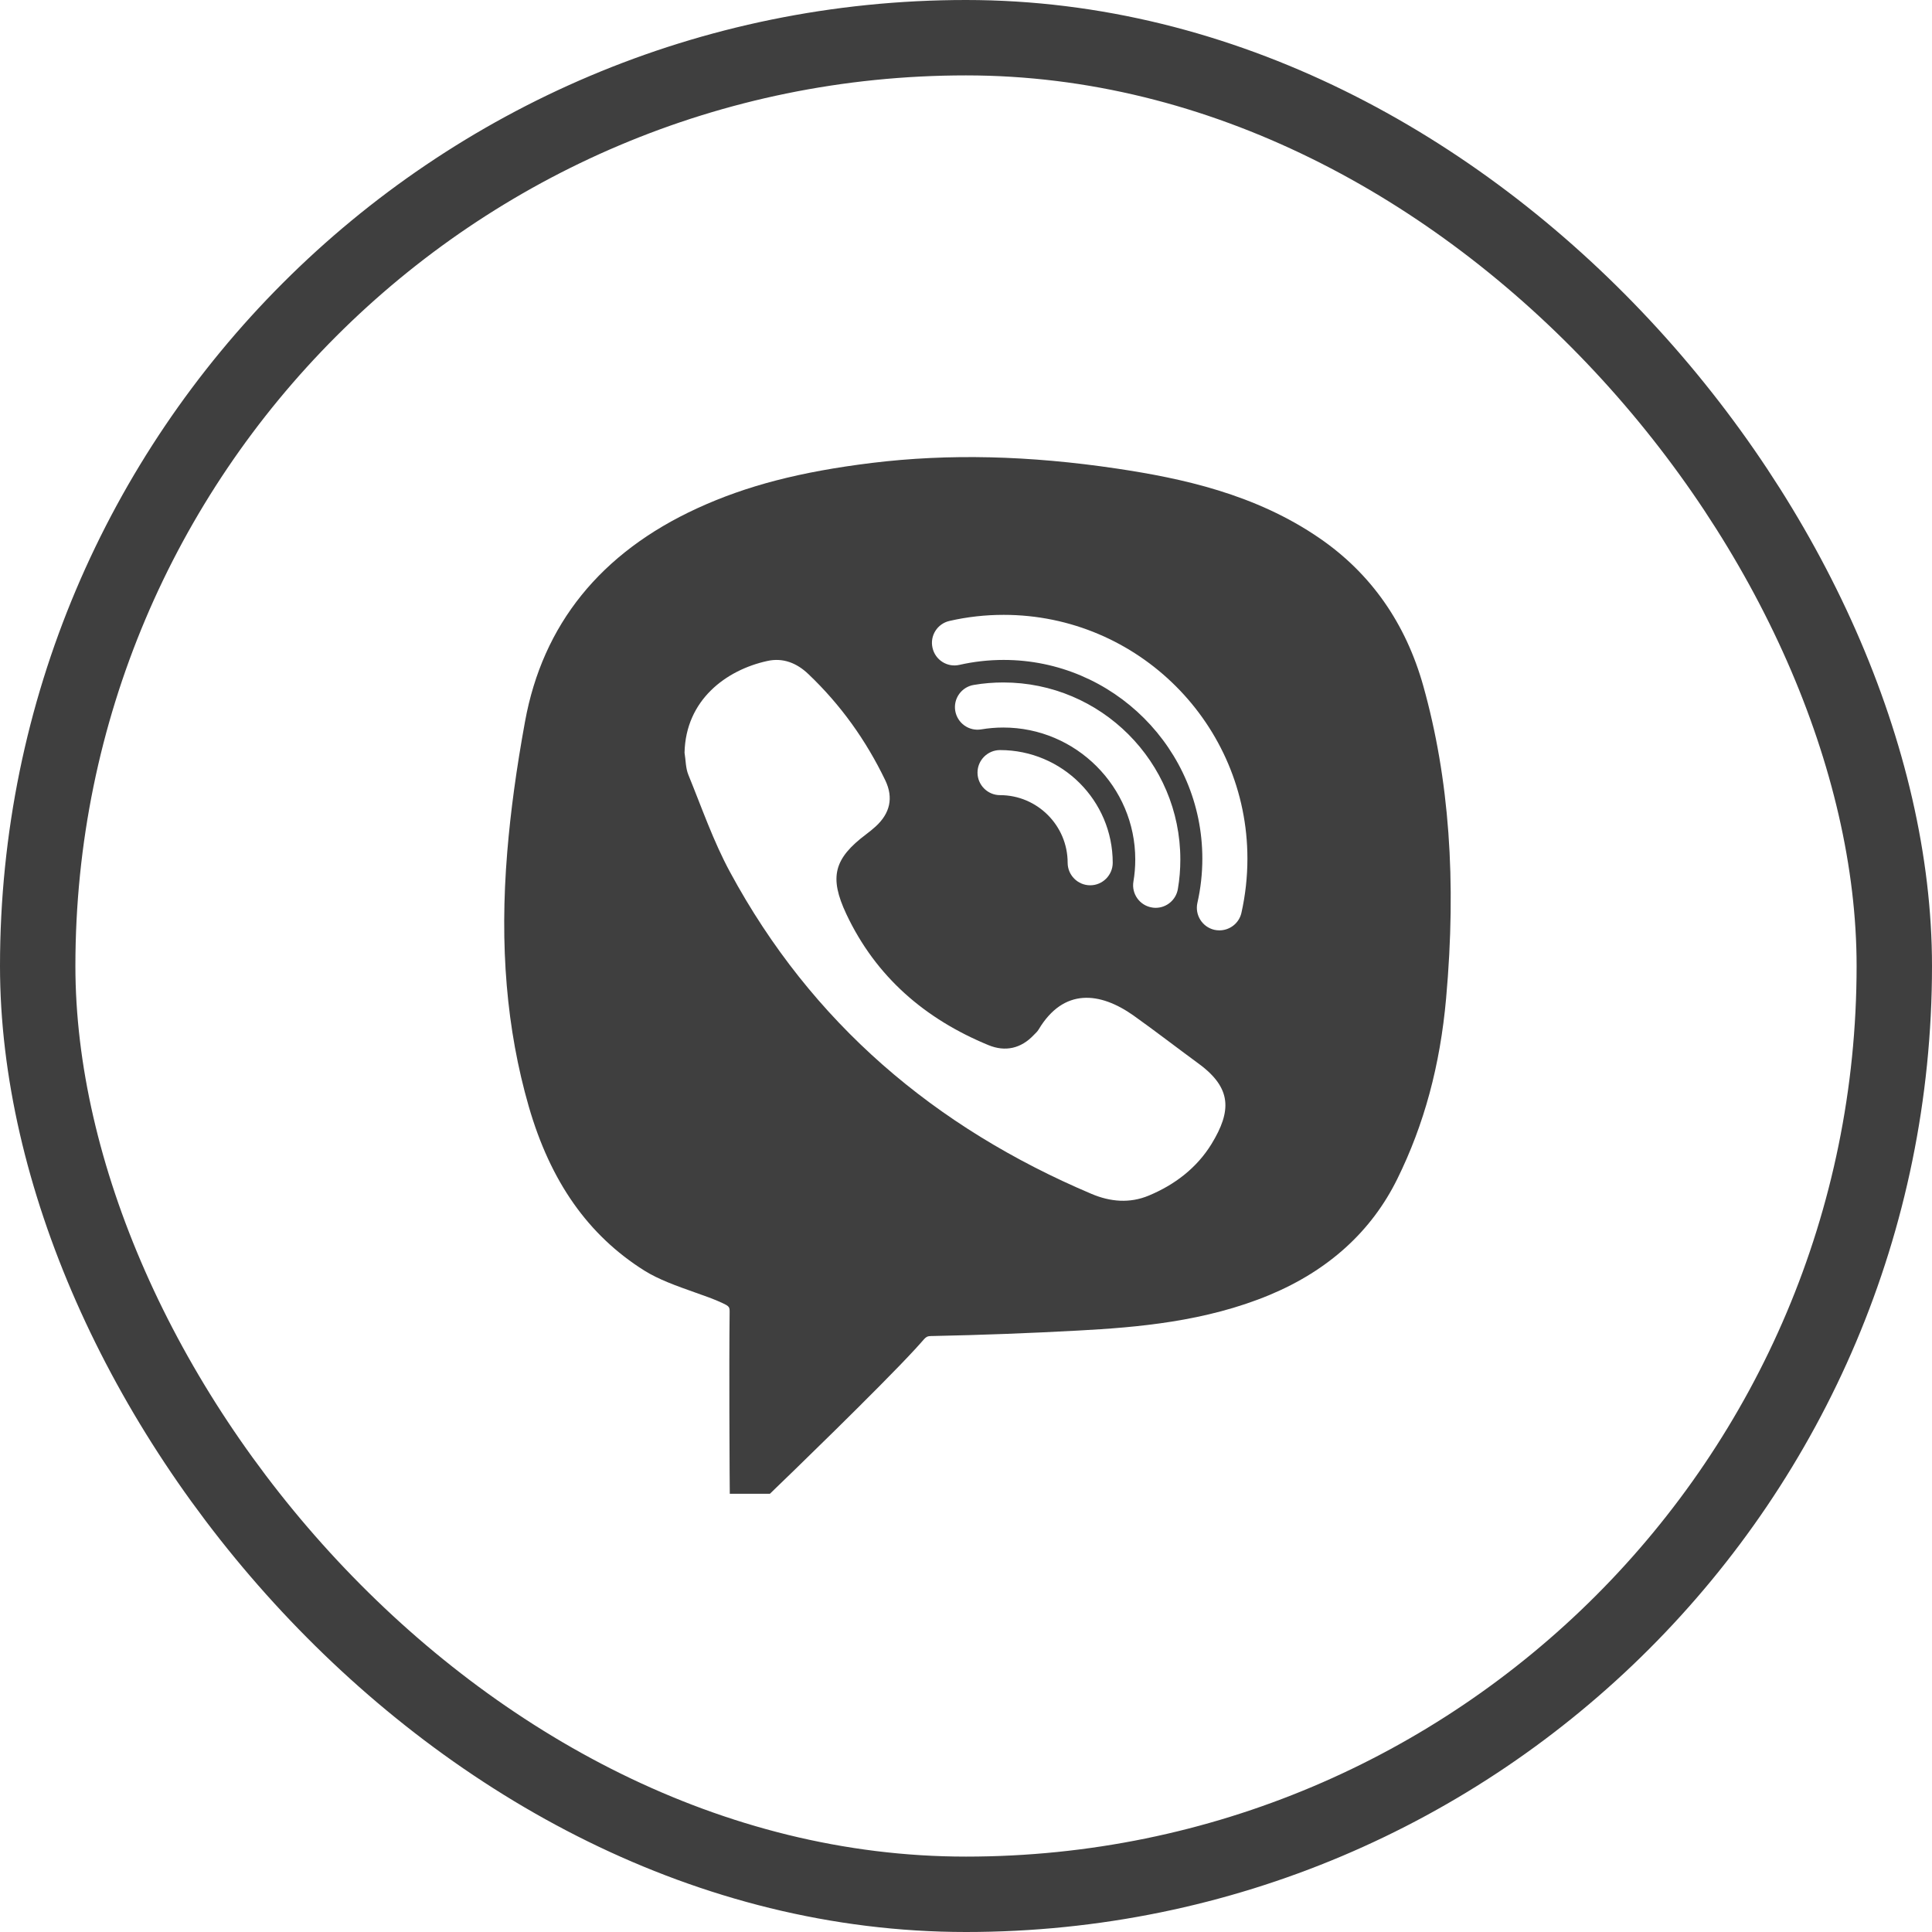
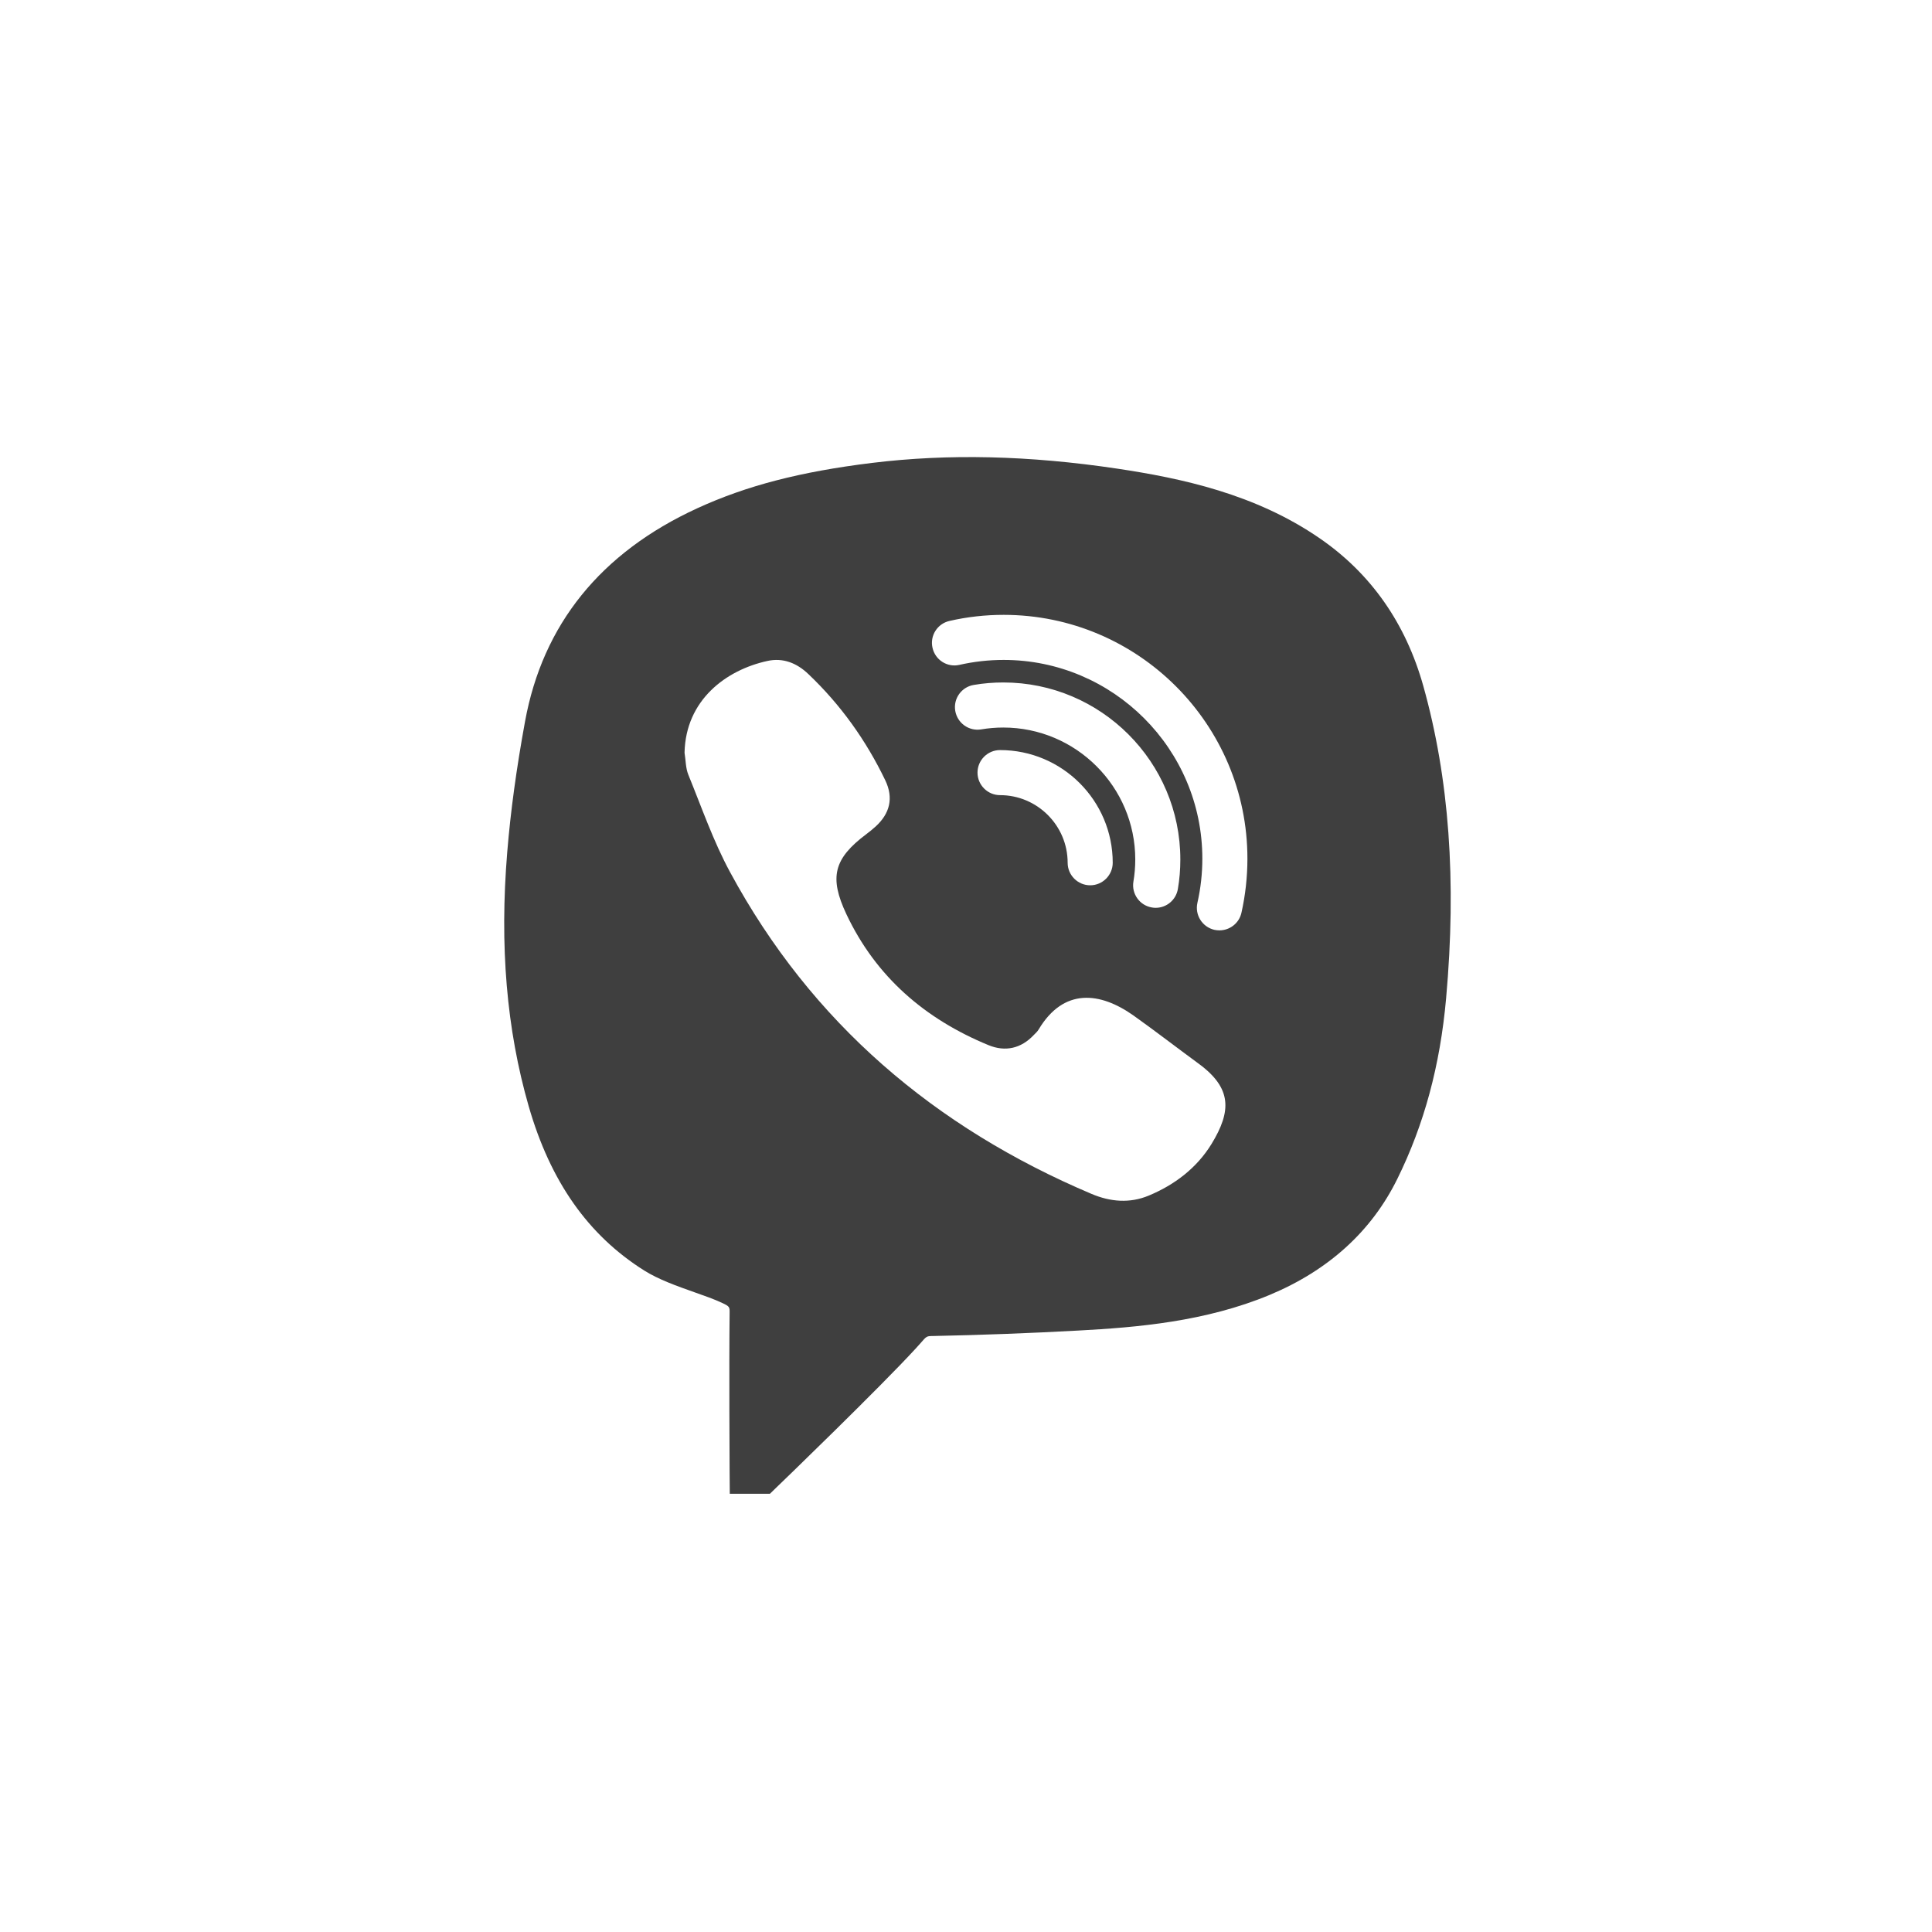
<svg xmlns="http://www.w3.org/2000/svg" width="410" height="410" viewBox="0 0 410 410" fill="none">
-   <rect x="8" y="8" width="394" height="394" rx="197" stroke="#3F3F3F" stroke-width="16" />
  <path d="M302.047 145.576C298.31 132.238 290.912 121.701 280.077 114.247C266.402 104.813 250.672 101.488 237.09 99.451C218.296 96.649 201.277 96.257 185.043 98.237C169.836 100.105 158.384 103.075 147.941 107.877C127.466 117.292 115.173 132.518 111.418 153.124C109.587 163.137 108.354 172.179 107.645 180.81C106.001 200.762 107.495 218.416 112.203 234.782C116.799 250.736 124.813 262.132 136.713 269.623C139.74 271.529 143.626 272.911 147.381 274.238C149.51 274.985 151.584 275.713 153.284 276.517C154.853 277.245 154.853 277.376 154.835 278.684C154.704 290.024 154.835 312.255 154.835 312.255L154.872 317H163.391L164.773 315.655C165.689 314.796 186.799 294.395 194.328 286.175L195.355 285.036C196.644 283.541 196.644 283.541 197.971 283.522C208.134 283.317 218.521 282.925 228.833 282.364C241.331 281.692 255.809 280.477 269.447 274.798C281.926 269.586 291.043 261.31 296.517 250.213C302.233 238.63 305.615 226.095 306.885 211.878C309.127 186.882 307.539 165.192 302.047 145.576ZM257.098 242.777C253.96 247.878 249.289 251.427 243.778 253.725C239.743 255.406 235.633 255.051 231.654 253.37C198.344 239.265 172.209 217.053 154.947 185.107C151.378 178.531 148.912 171.357 146.073 164.408C145.494 162.988 145.531 161.306 145.27 159.737C145.512 148.509 154.125 142.176 162.83 140.271C166.156 139.524 169.107 140.7 171.573 143.073C178.411 149.574 183.81 157.14 187.883 165.622C189.657 169.34 188.854 172.628 185.828 175.392C185.192 175.972 184.539 176.495 183.847 177.018C176.935 182.211 175.926 186.153 179.607 193.981C185.884 207.301 196.308 216.249 209.778 221.798C213.327 223.255 216.671 222.526 219.38 219.649C219.754 219.276 220.165 218.902 220.426 218.454C225.732 209.599 233.447 210.477 240.565 215.521C245.235 218.846 249.775 222.358 254.39 225.74C261.433 230.915 261.376 235.772 257.098 242.777ZM212.916 154.394C211.347 154.394 209.778 154.525 208.227 154.787C205.612 155.216 203.164 153.46 202.716 150.845C202.286 148.248 204.042 145.782 206.658 145.352C208.713 144.997 210.824 144.829 212.916 144.829C233.634 144.829 250.485 161.68 250.485 182.398C250.485 184.509 250.317 186.62 249.962 188.656C249.57 190.992 247.552 192.654 245.254 192.654C244.993 192.654 244.731 192.636 244.451 192.58C241.854 192.15 240.098 189.684 240.528 187.087C240.789 185.555 240.92 183.986 240.92 182.398C240.92 166.967 228.347 154.394 212.916 154.394ZM236.137 183.089C236.137 185.723 233.989 187.872 231.355 187.872C228.721 187.872 226.572 185.723 226.572 183.089C226.572 175.187 220.127 168.742 212.225 168.742C209.591 168.742 207.442 166.593 207.442 163.959C207.442 161.325 209.591 159.177 212.225 159.177C225.414 159.177 236.137 169.9 236.137 183.089ZM263.45 193.719C262.946 195.942 260.965 197.437 258.78 197.437C258.425 197.437 258.07 197.4 257.715 197.325C255.137 196.727 253.53 194.168 254.109 191.59C254.801 188.544 255.155 185.387 255.155 182.211C255.155 158.971 236.231 140.047 212.991 140.047C209.815 140.047 206.658 140.402 203.613 141.093C201.034 141.691 198.475 140.065 197.896 137.487C197.298 134.909 198.923 132.35 201.502 131.771C205.238 130.911 209.105 130.482 212.991 130.482C241.518 130.482 264.721 153.684 264.721 182.211C264.721 186.097 264.291 189.964 263.45 193.719Z" fill="#3F3F3F" />
</svg>